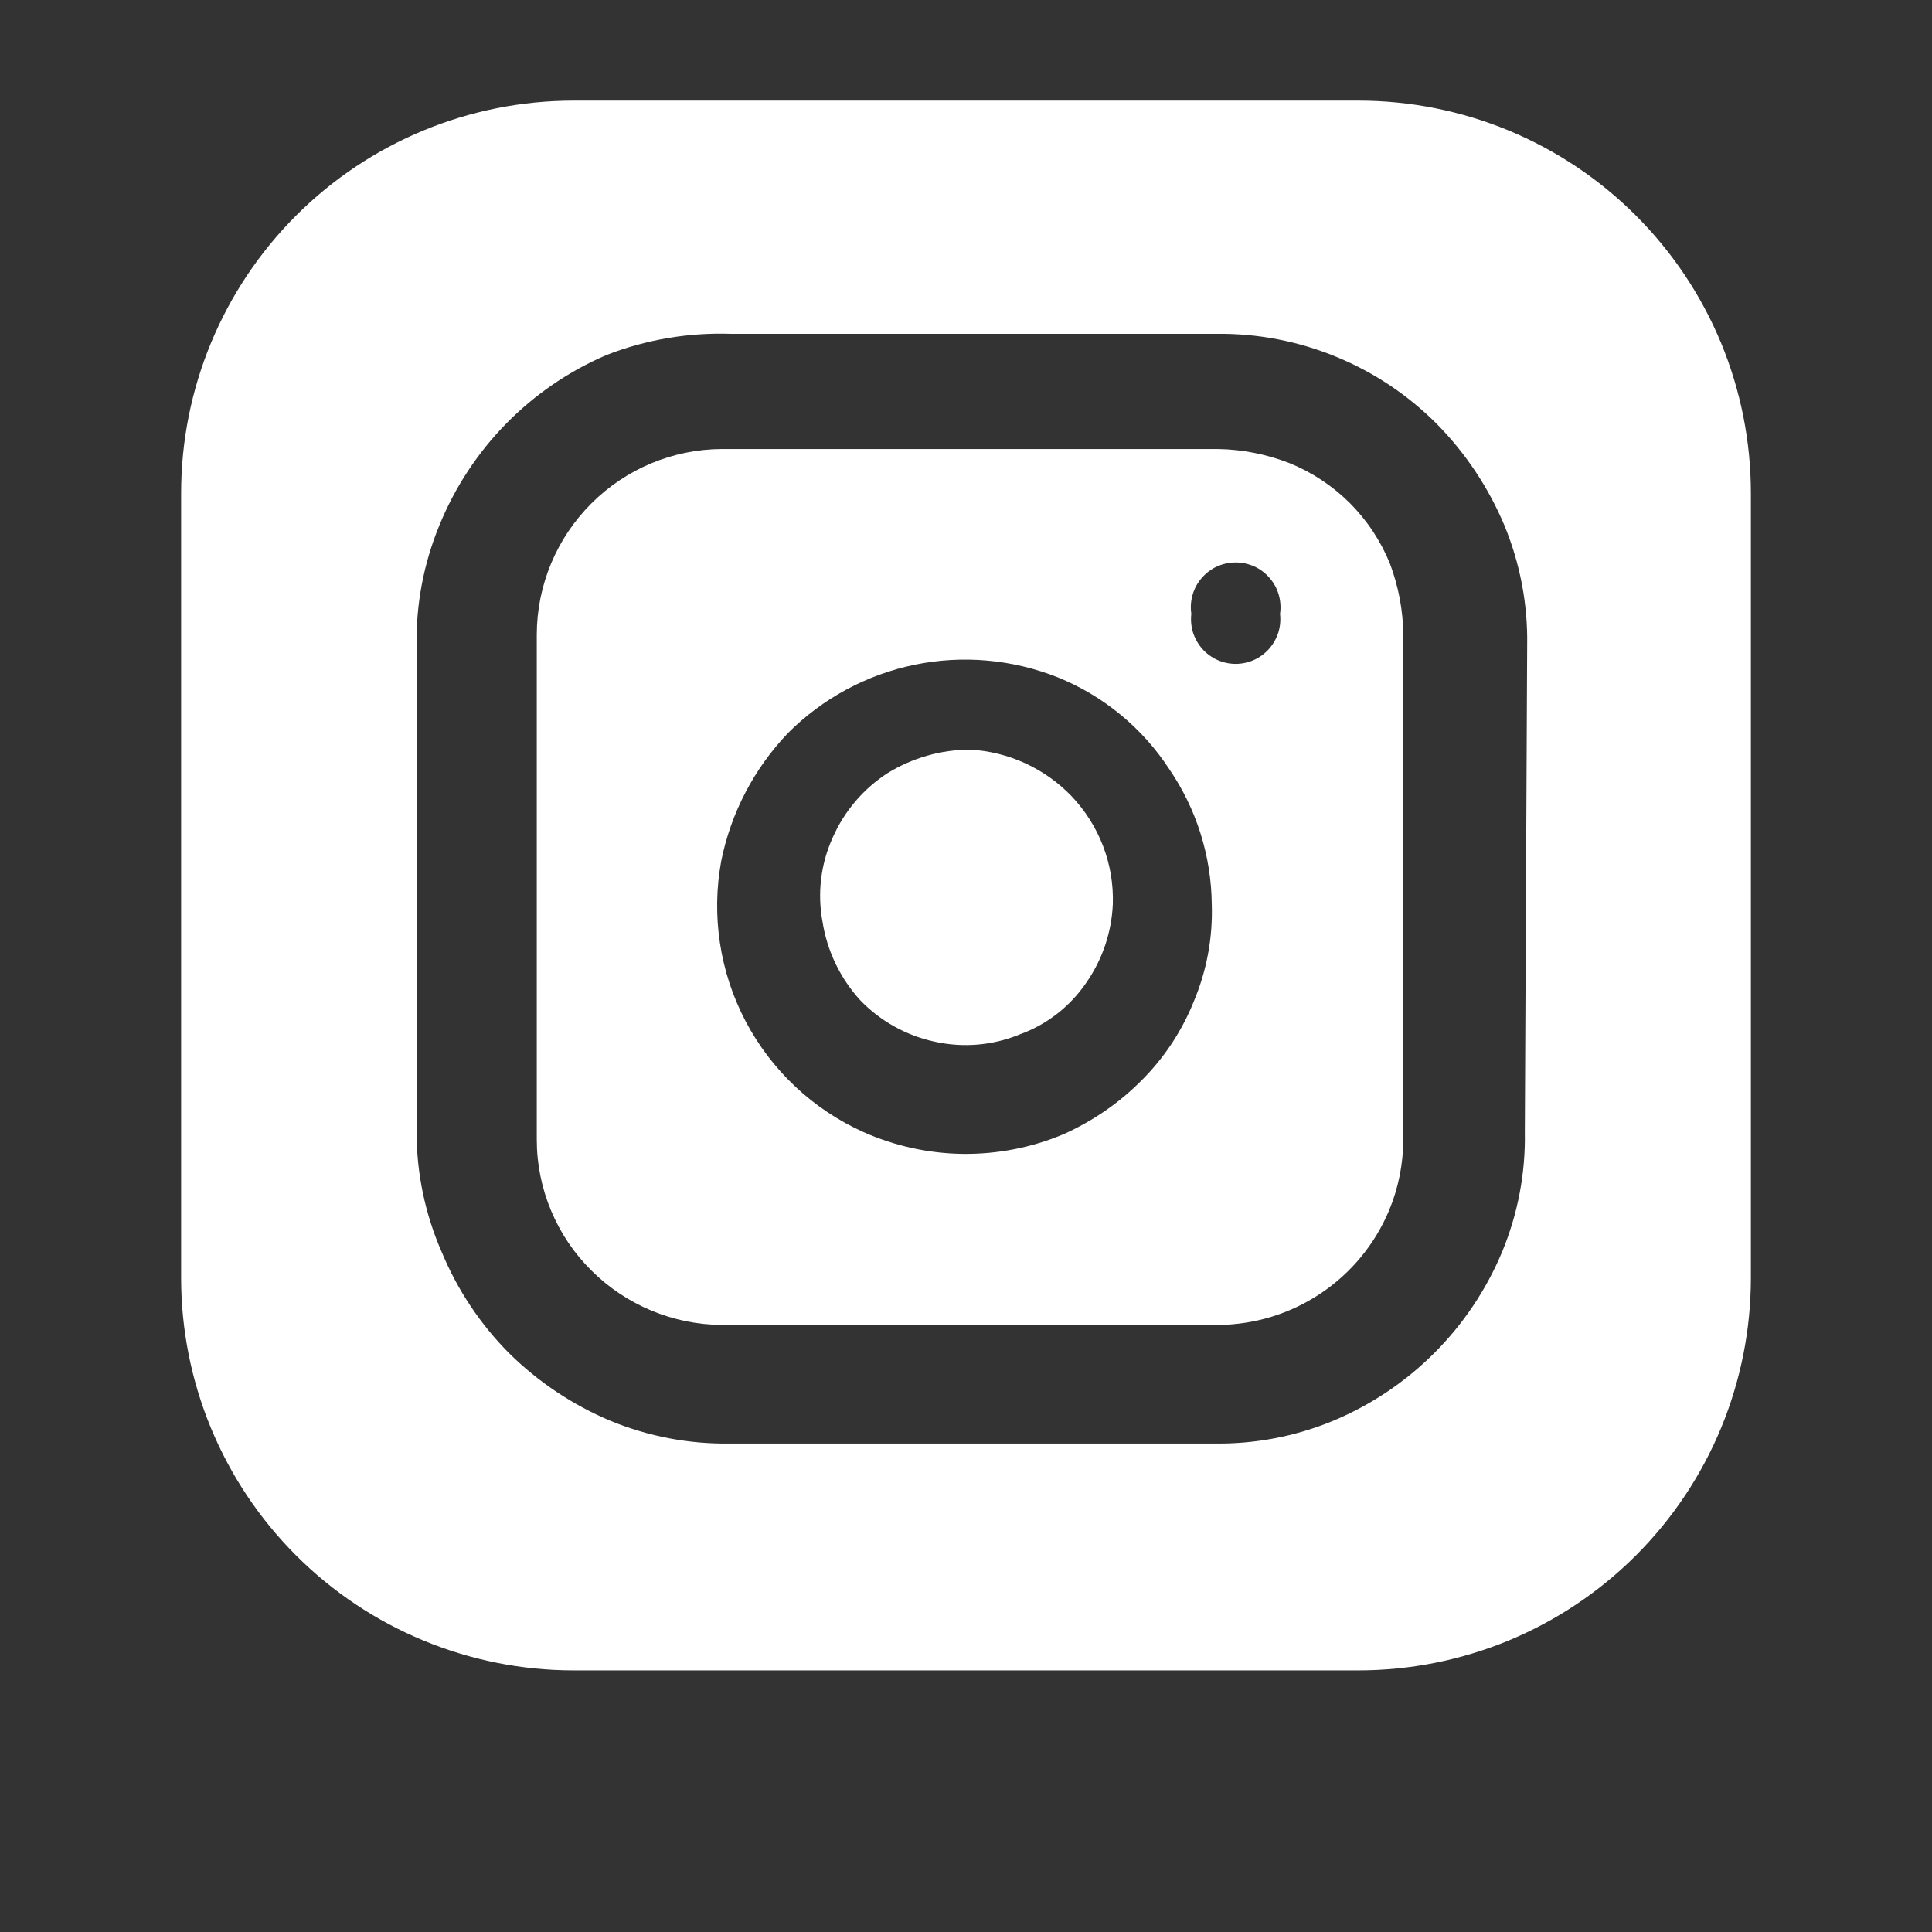
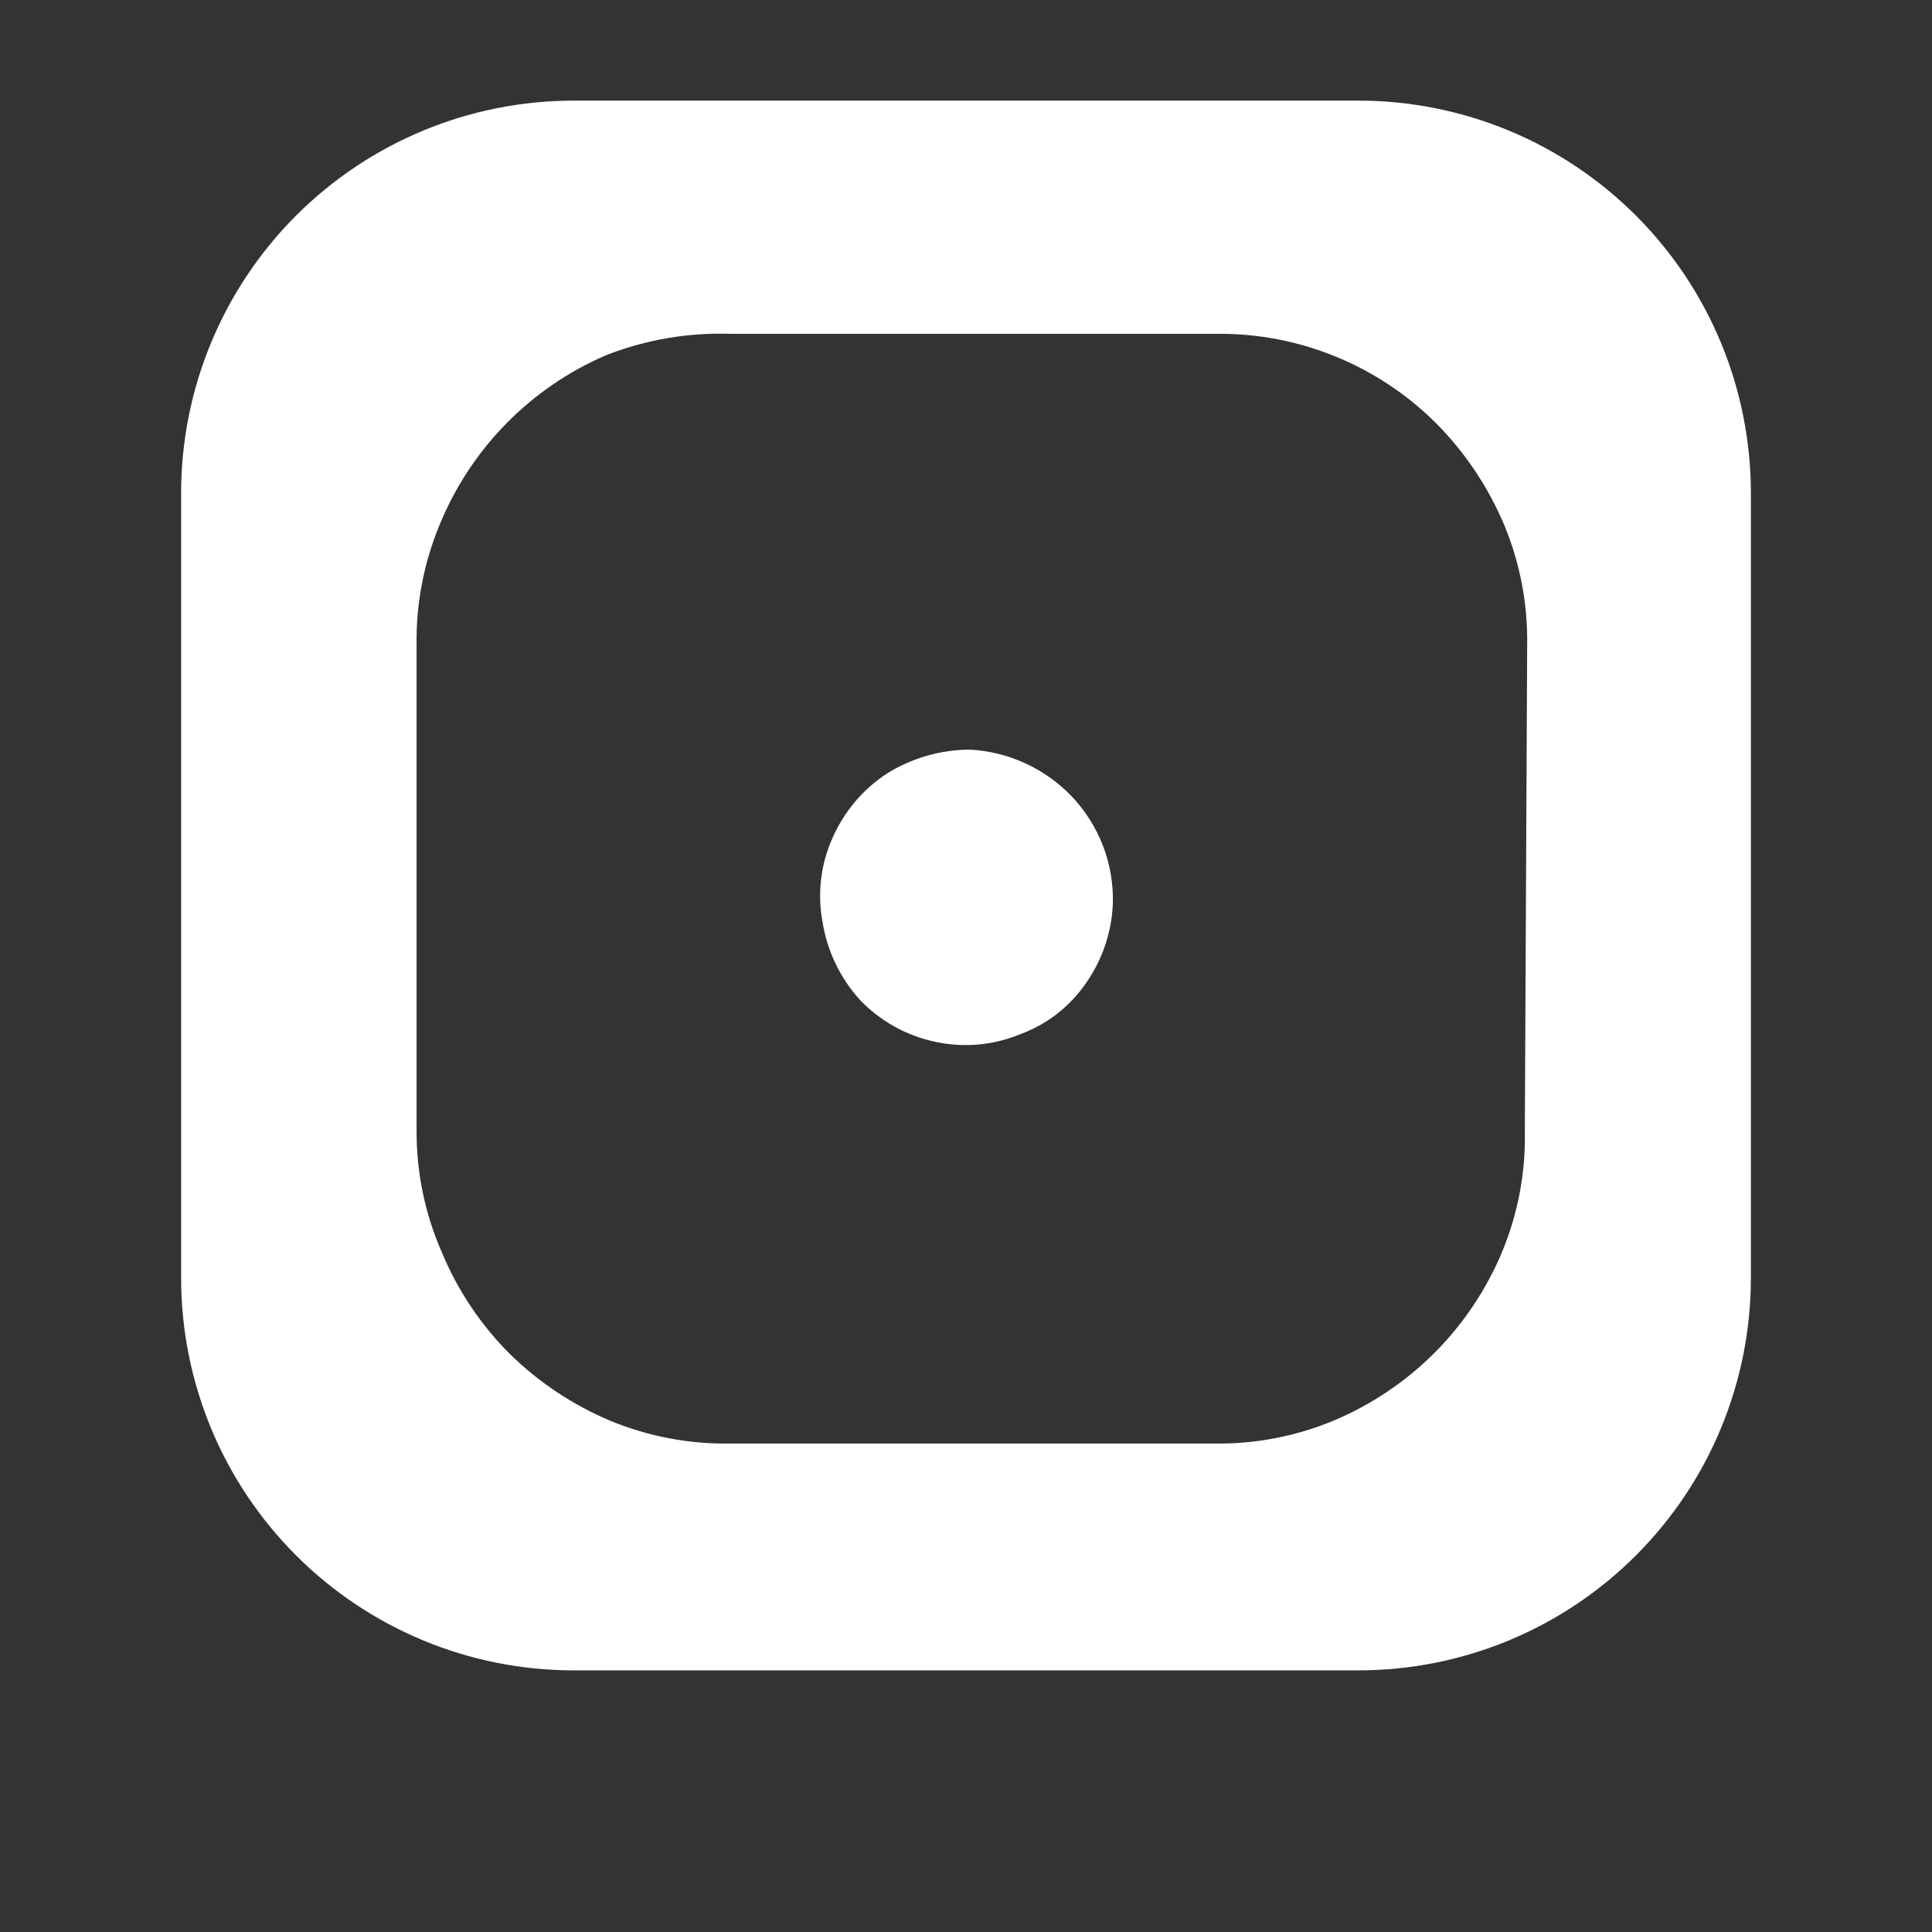
<svg xmlns="http://www.w3.org/2000/svg" width="24" height="24" viewBox="0 0 24 24" fill="none">
  <rect x="0" y="0" width="24" height="24" fill="#333333" stroke="none" />
  <path d="M13.824 11.233C13.808 11.584 13.694 11.921 13.493 12.209C13.291 12.505 13.001 12.73 12.664 12.851C12.33 12.988 11.963 13.018 11.611 12.94C11.257 12.864 10.935 12.684 10.685 12.424C10.437 12.151 10.274 11.812 10.217 11.447C10.152 11.095 10.196 10.731 10.344 10.405C10.488 10.078 10.724 9.799 11.026 9.604C11.333 9.415 11.688 9.313 12.05 9.312C12.527 9.338 12.976 9.544 13.308 9.887C13.479 10.066 13.613 10.277 13.702 10.508C13.791 10.739 13.832 10.986 13.824 11.233Z" fill="white" />
-   <path d="M17.266 7.001C17.152 6.72 16.983 6.465 16.769 6.25C16.554 6.036 16.299 5.867 16.018 5.753C15.735 5.643 15.435 5.583 15.131 5.578H8.969C8.359 5.58 7.776 5.824 7.345 6.255C6.914 6.686 6.67 7.27 6.668 7.879V14.158C6.668 14.461 6.729 14.761 6.846 15.04C6.963 15.32 7.134 15.573 7.35 15.786C7.781 16.214 8.362 16.455 8.969 16.459H15.131C15.585 16.456 16.028 16.32 16.405 16.068C16.783 15.816 17.078 15.458 17.254 15.04C17.371 14.761 17.431 14.461 17.432 14.158V7.888C17.43 7.585 17.373 7.285 17.266 7.001ZM14.829 12.442C14.682 12.807 14.463 13.139 14.185 13.417C13.905 13.7 13.574 13.927 13.21 14.09C12.816 14.256 12.392 14.338 11.964 14.334C11.537 14.329 11.114 14.236 10.724 14.062C10.096 13.779 9.581 13.294 9.261 12.684C8.941 12.074 8.835 11.375 8.959 10.697C9.079 10.099 9.367 9.548 9.788 9.107C10.218 8.676 10.765 8.381 11.361 8.258C11.957 8.135 12.576 8.19 13.142 8.415C13.709 8.645 14.192 9.043 14.526 9.556C14.864 10.051 15.047 10.634 15.053 11.233C15.067 11.648 14.99 12.06 14.829 12.442ZM15.901 7.625C15.91 7.703 15.903 7.782 15.88 7.857C15.856 7.932 15.817 8.001 15.765 8.06C15.713 8.119 15.649 8.166 15.578 8.198C15.506 8.23 15.428 8.247 15.35 8.247C15.271 8.247 15.194 8.23 15.122 8.198C15.051 8.166 14.987 8.119 14.935 8.06C14.883 8.001 14.844 7.932 14.82 7.857C14.797 7.782 14.79 7.703 14.799 7.625C14.787 7.546 14.793 7.465 14.815 7.388C14.837 7.311 14.876 7.24 14.928 7.18C14.981 7.119 15.045 7.07 15.118 7.037C15.191 7.004 15.27 6.987 15.35 6.987C15.43 6.987 15.509 7.004 15.582 7.037C15.655 7.07 15.719 7.119 15.772 7.18C15.824 7.24 15.863 7.311 15.885 7.388C15.907 7.465 15.913 7.546 15.901 7.625Z" fill="white" />
  <path d="M16.875 1.25H7.125C5.832 1.25 4.592 1.764 3.678 2.678C2.764 3.592 2.25 4.832 2.25 6.125V15.875C2.25 16.515 2.376 17.149 2.621 17.741C2.866 18.332 3.225 18.869 3.678 19.322C4.592 20.236 5.832 20.75 7.125 20.75H16.875C17.515 20.75 18.149 20.624 18.741 20.379C19.332 20.134 19.869 19.775 20.322 19.322C20.775 18.869 21.134 18.332 21.379 17.741C21.624 17.149 21.75 16.515 21.75 15.875V6.125C21.75 5.485 21.624 4.851 21.379 4.259C21.134 3.668 20.775 3.131 20.322 2.678C19.869 2.225 19.332 1.866 18.741 1.621C18.149 1.376 17.515 1.25 16.875 1.25ZM18.942 14.062C18.952 14.572 18.855 15.081 18.659 15.553C18.263 16.5 17.51 17.253 16.563 17.649C16.09 17.845 15.583 17.941 15.071 17.932H9.075C8.564 17.941 8.056 17.845 7.583 17.65C7.114 17.453 6.687 17.168 6.325 16.811C5.966 16.45 5.682 16.023 5.487 15.553C5.281 15.082 5.175 14.575 5.175 14.061V8.018C5.167 7.507 5.263 6.999 5.458 6.526C5.845 5.575 6.591 4.814 7.535 4.41C8.025 4.219 8.549 4.13 9.075 4.147H15.12C15.627 4.142 16.129 4.239 16.598 4.432C17.067 4.624 17.493 4.909 17.85 5.268C18.207 5.63 18.491 6.058 18.688 6.526C18.883 6.999 18.98 7.506 18.971 8.018L18.942 14.062Z" fill="white" />
</svg>